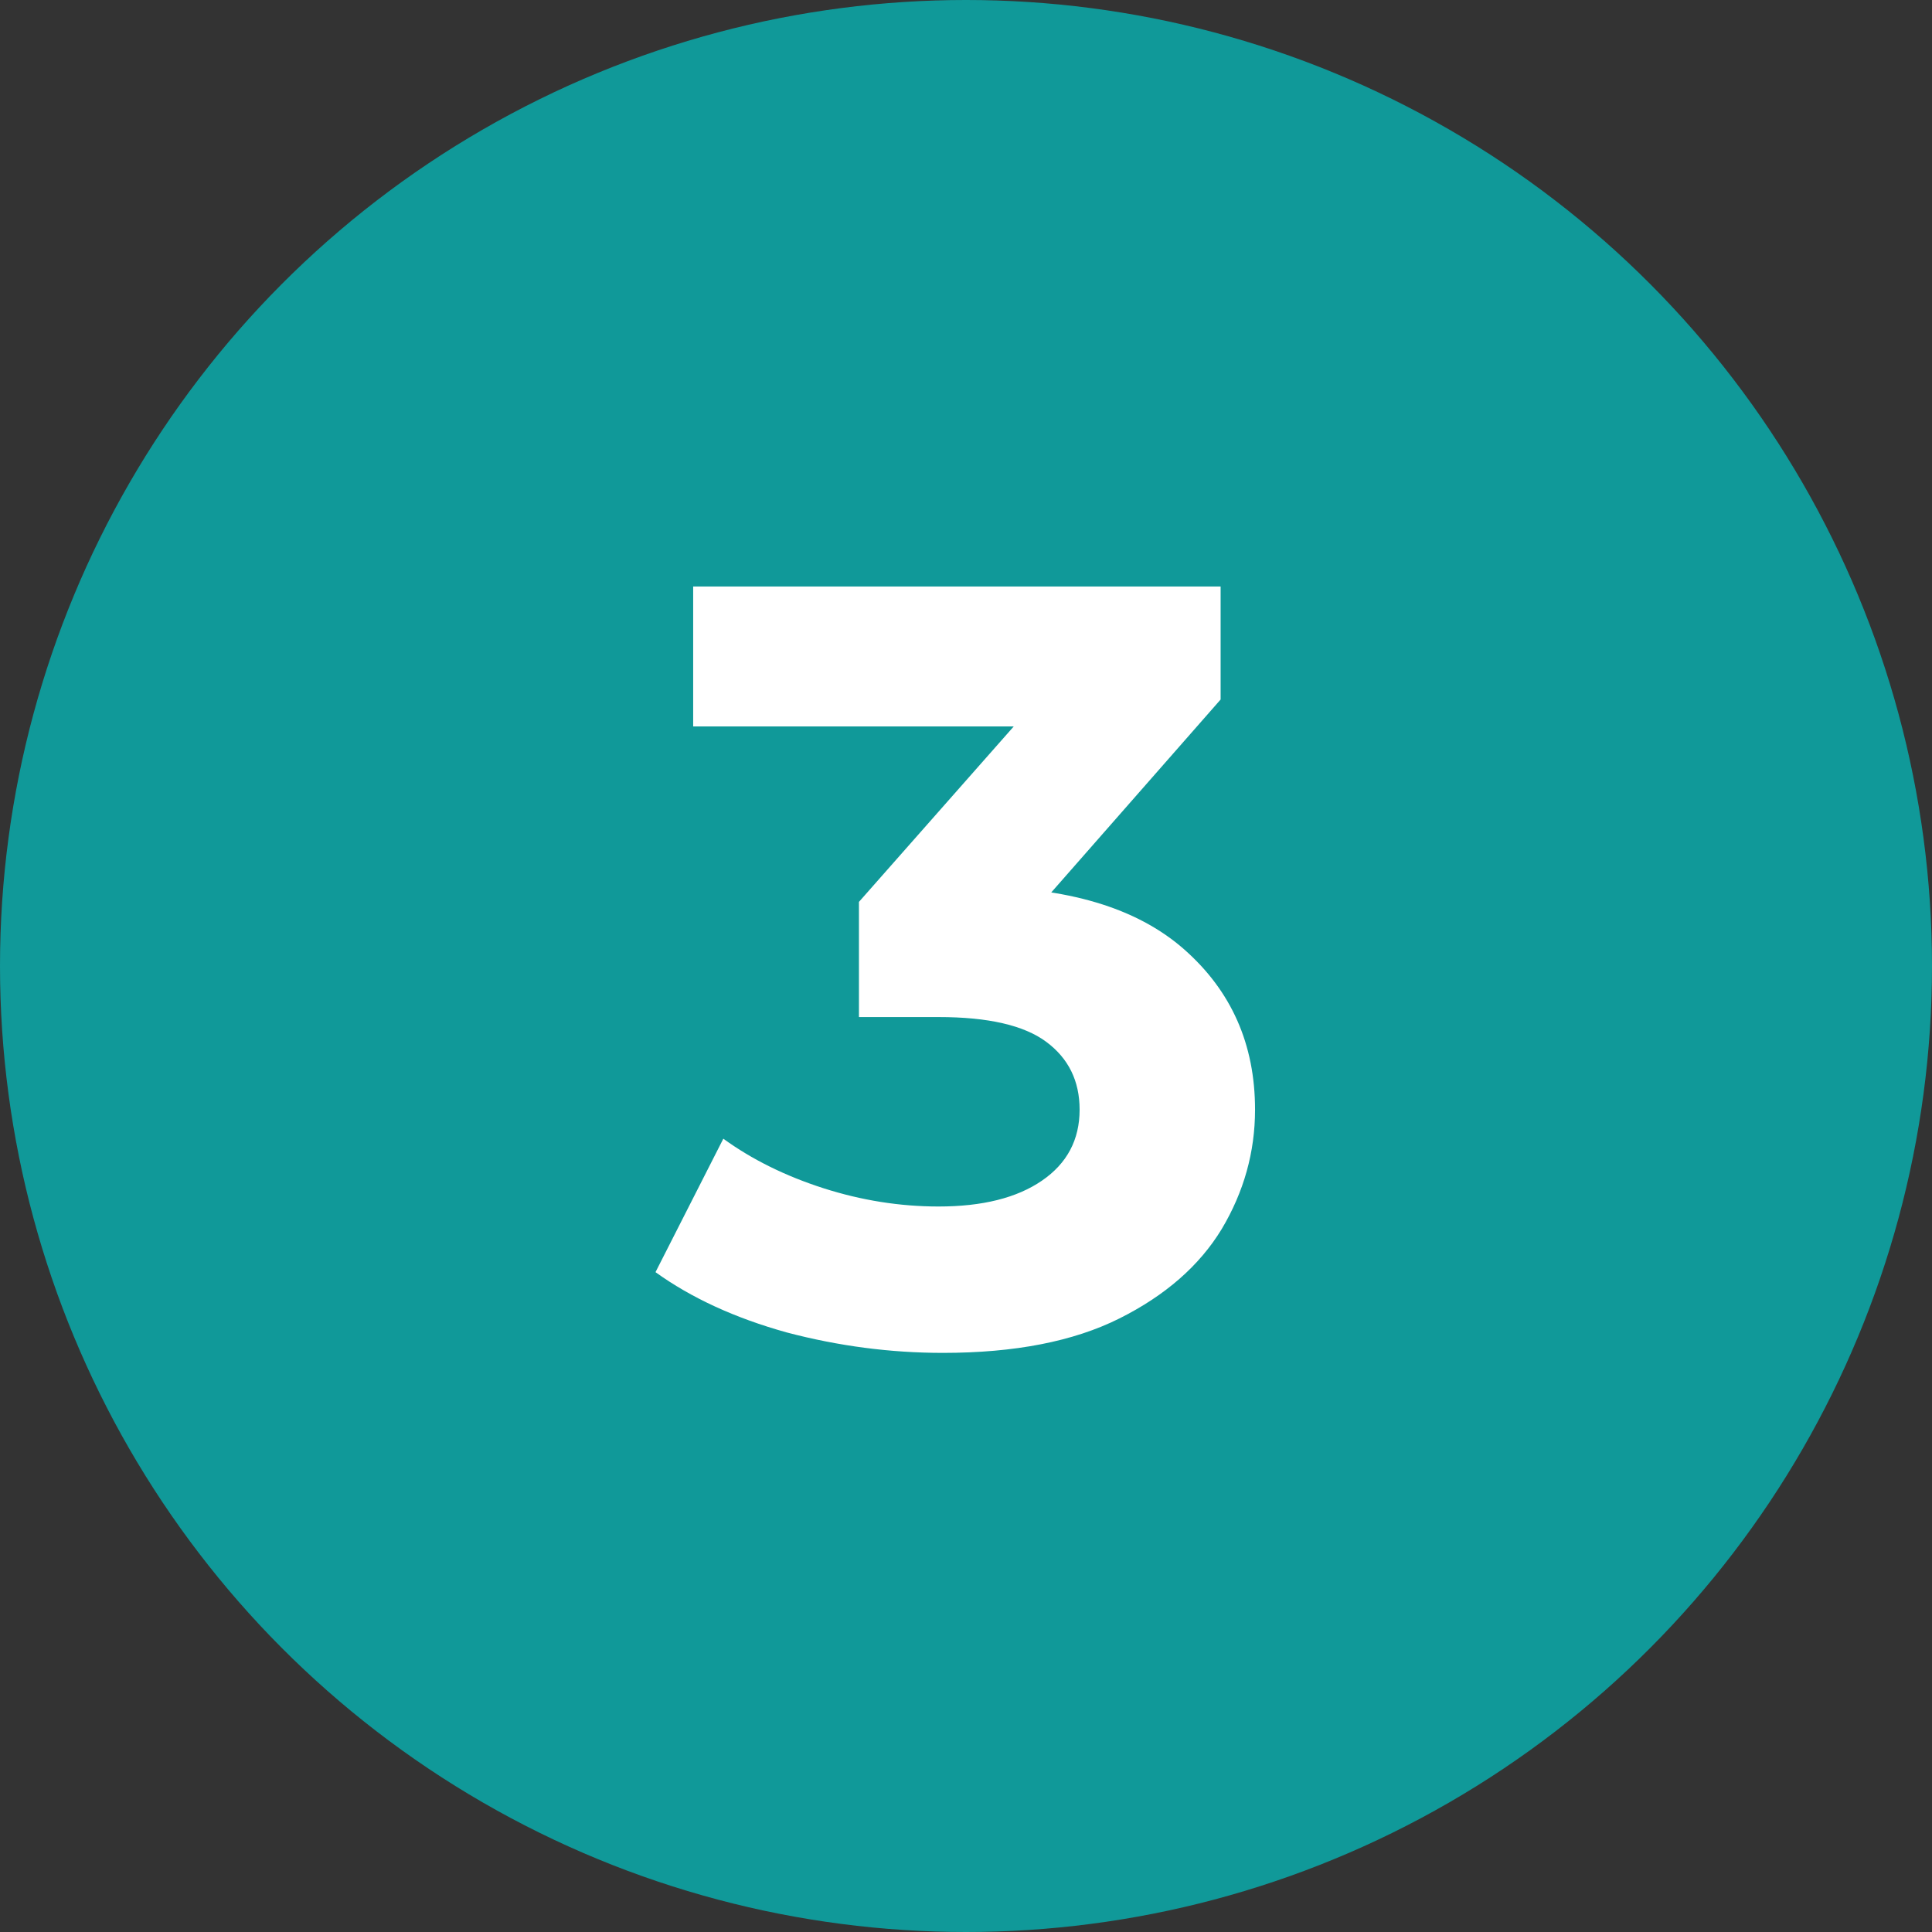
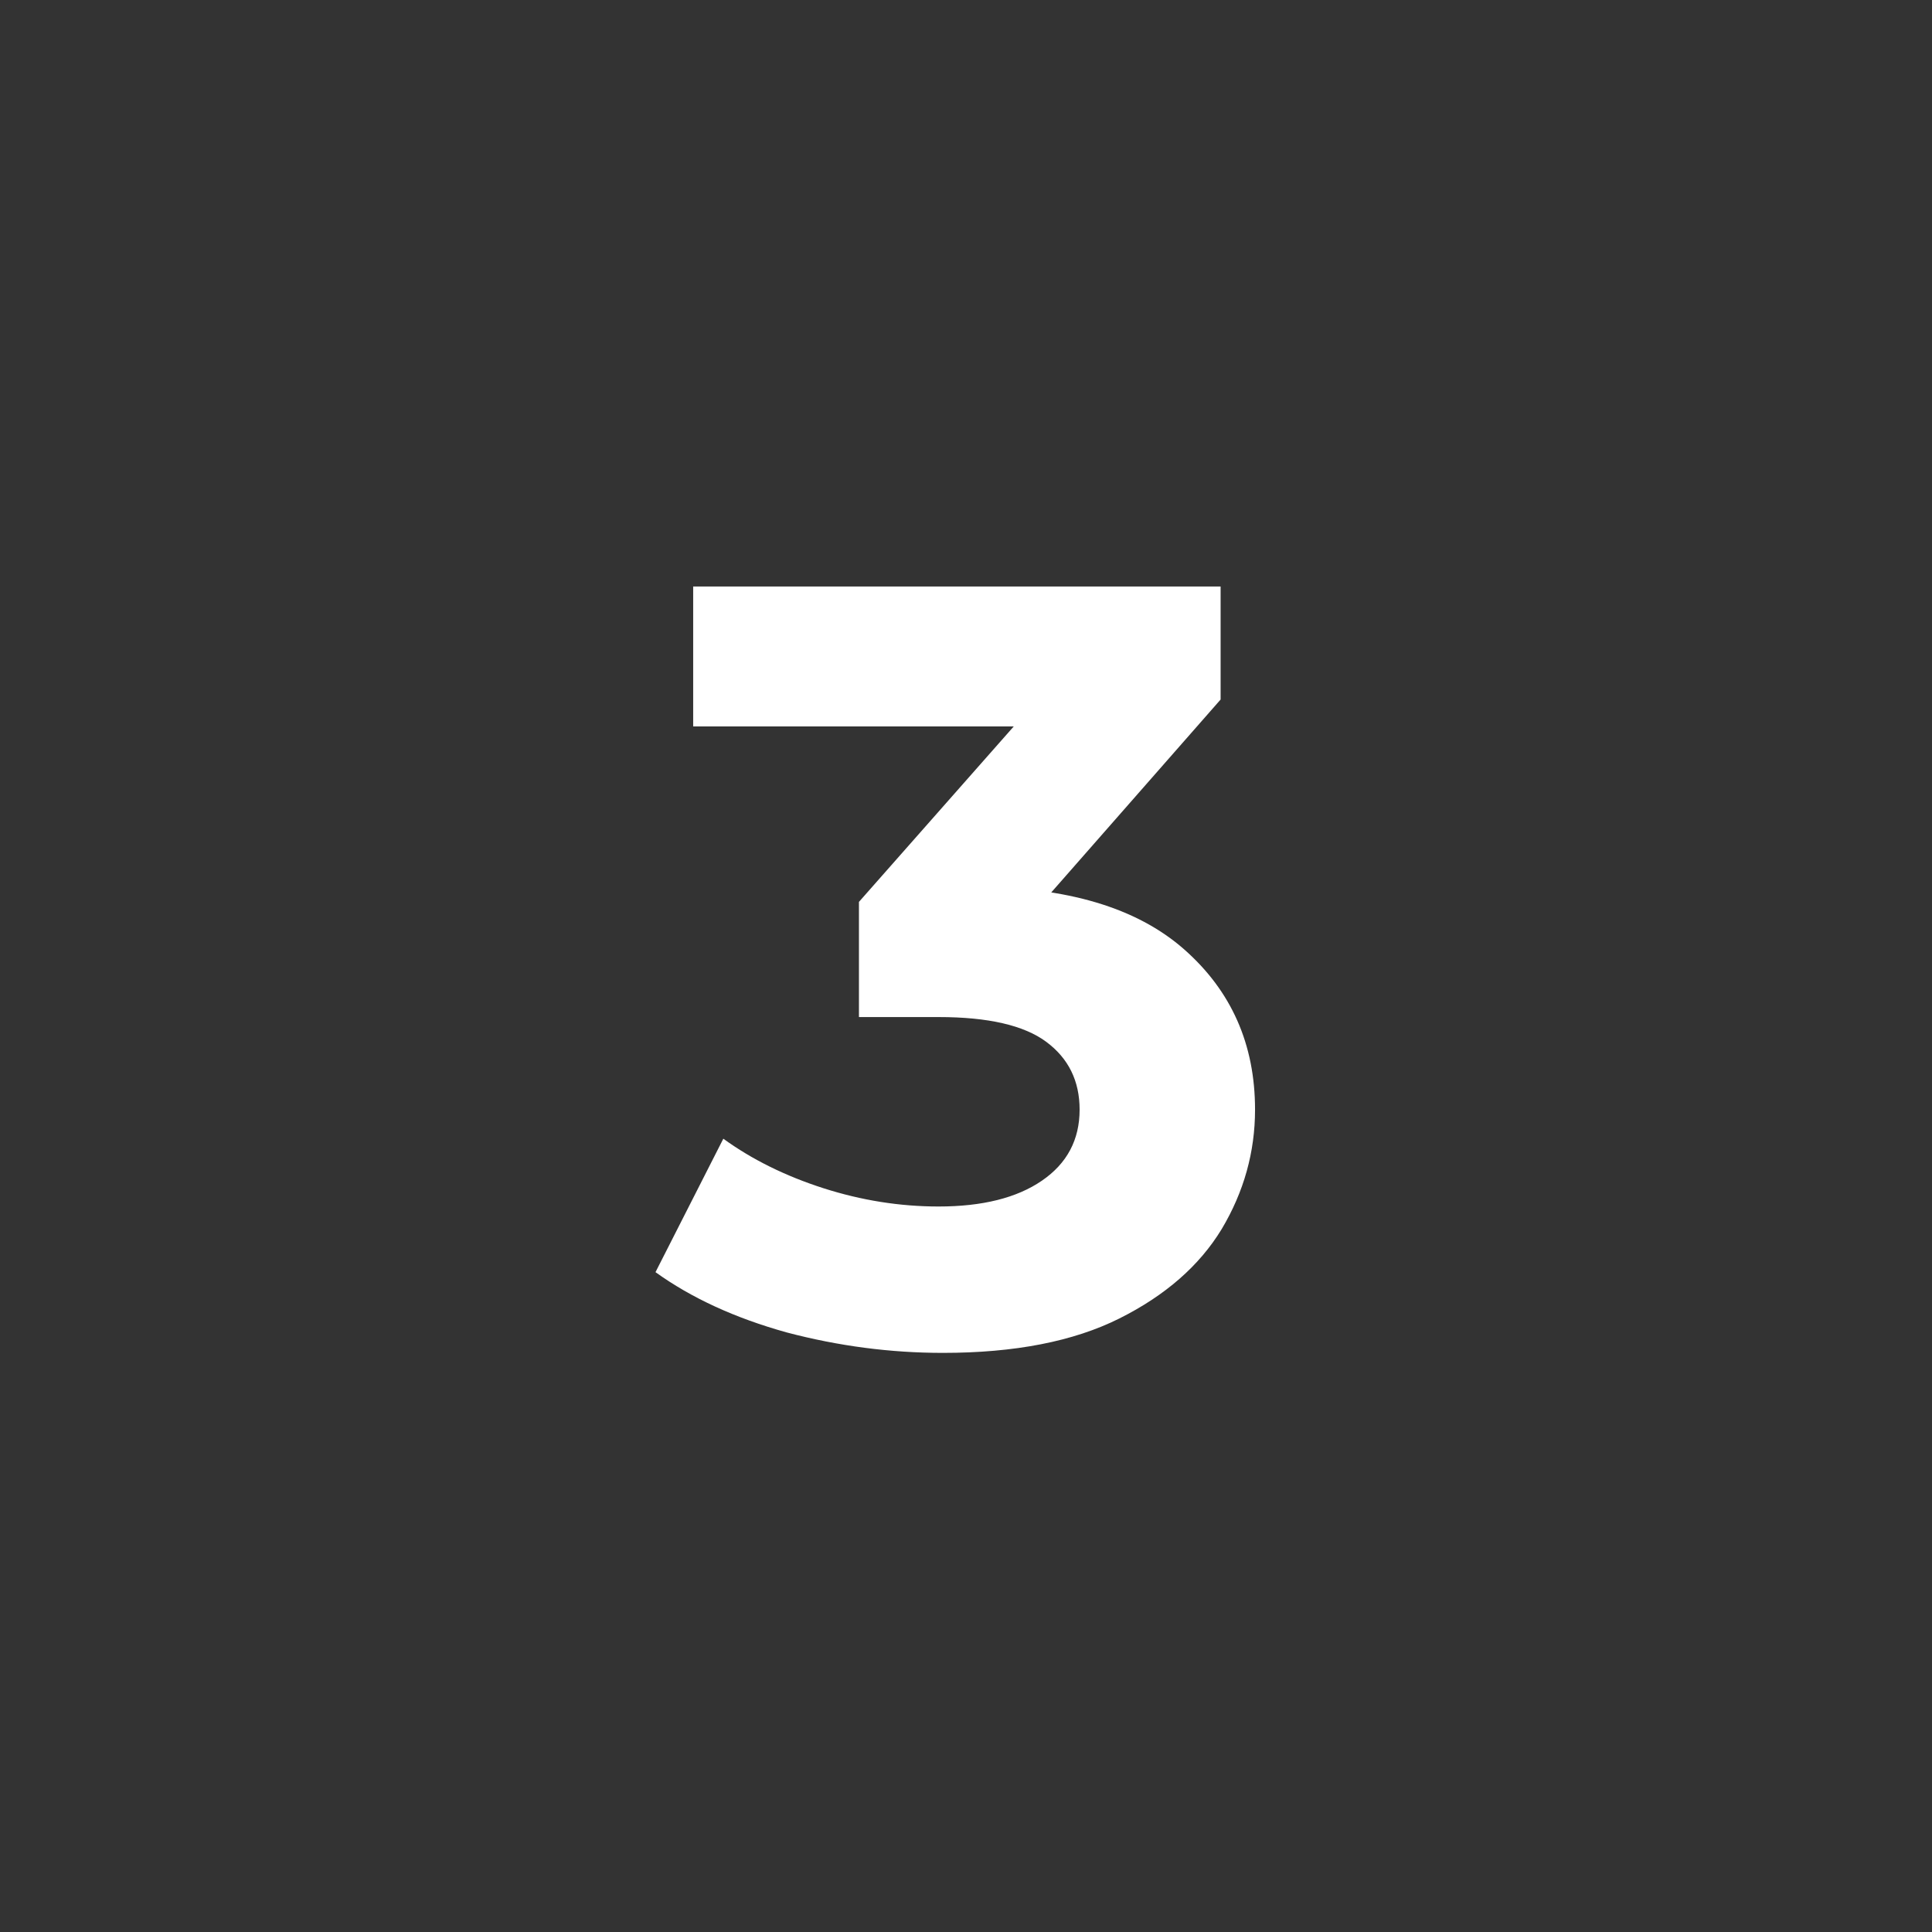
<svg xmlns="http://www.w3.org/2000/svg" width="56" height="56" viewBox="0 0 56 56" fill="none">
  <rect x="0" y="0" width="56" height="56" fill="#333333" stroke="none" />
-   <circle cx="28" cy="28" r="28" fill="#109999" />
  <path d="M27.33 39.214C25.812 39.214 24.304 39.017 22.806 38.622C21.309 38.206 20.04 37.623 19 36.874L20.966 33.006C21.798 33.609 22.765 34.087 23.867 34.441C24.97 34.794 26.082 34.971 27.206 34.971C28.474 34.971 29.473 34.722 30.201 34.222C30.929 33.723 31.293 33.037 31.293 32.163C31.293 31.331 30.97 30.676 30.326 30.198C29.681 29.719 28.641 29.48 27.206 29.48H24.897V26.142L30.981 19.246L31.542 21.056H20.092V17H35.38V20.276L29.327 27.171L26.769 25.705H28.235C30.918 25.705 32.946 26.308 34.319 27.514C35.692 28.721 36.378 30.27 36.378 32.163C36.378 33.39 36.056 34.545 35.411 35.626C34.766 36.687 33.778 37.55 32.447 38.216C31.116 38.882 29.41 39.214 27.33 39.214Z" fill="white" />
</svg>